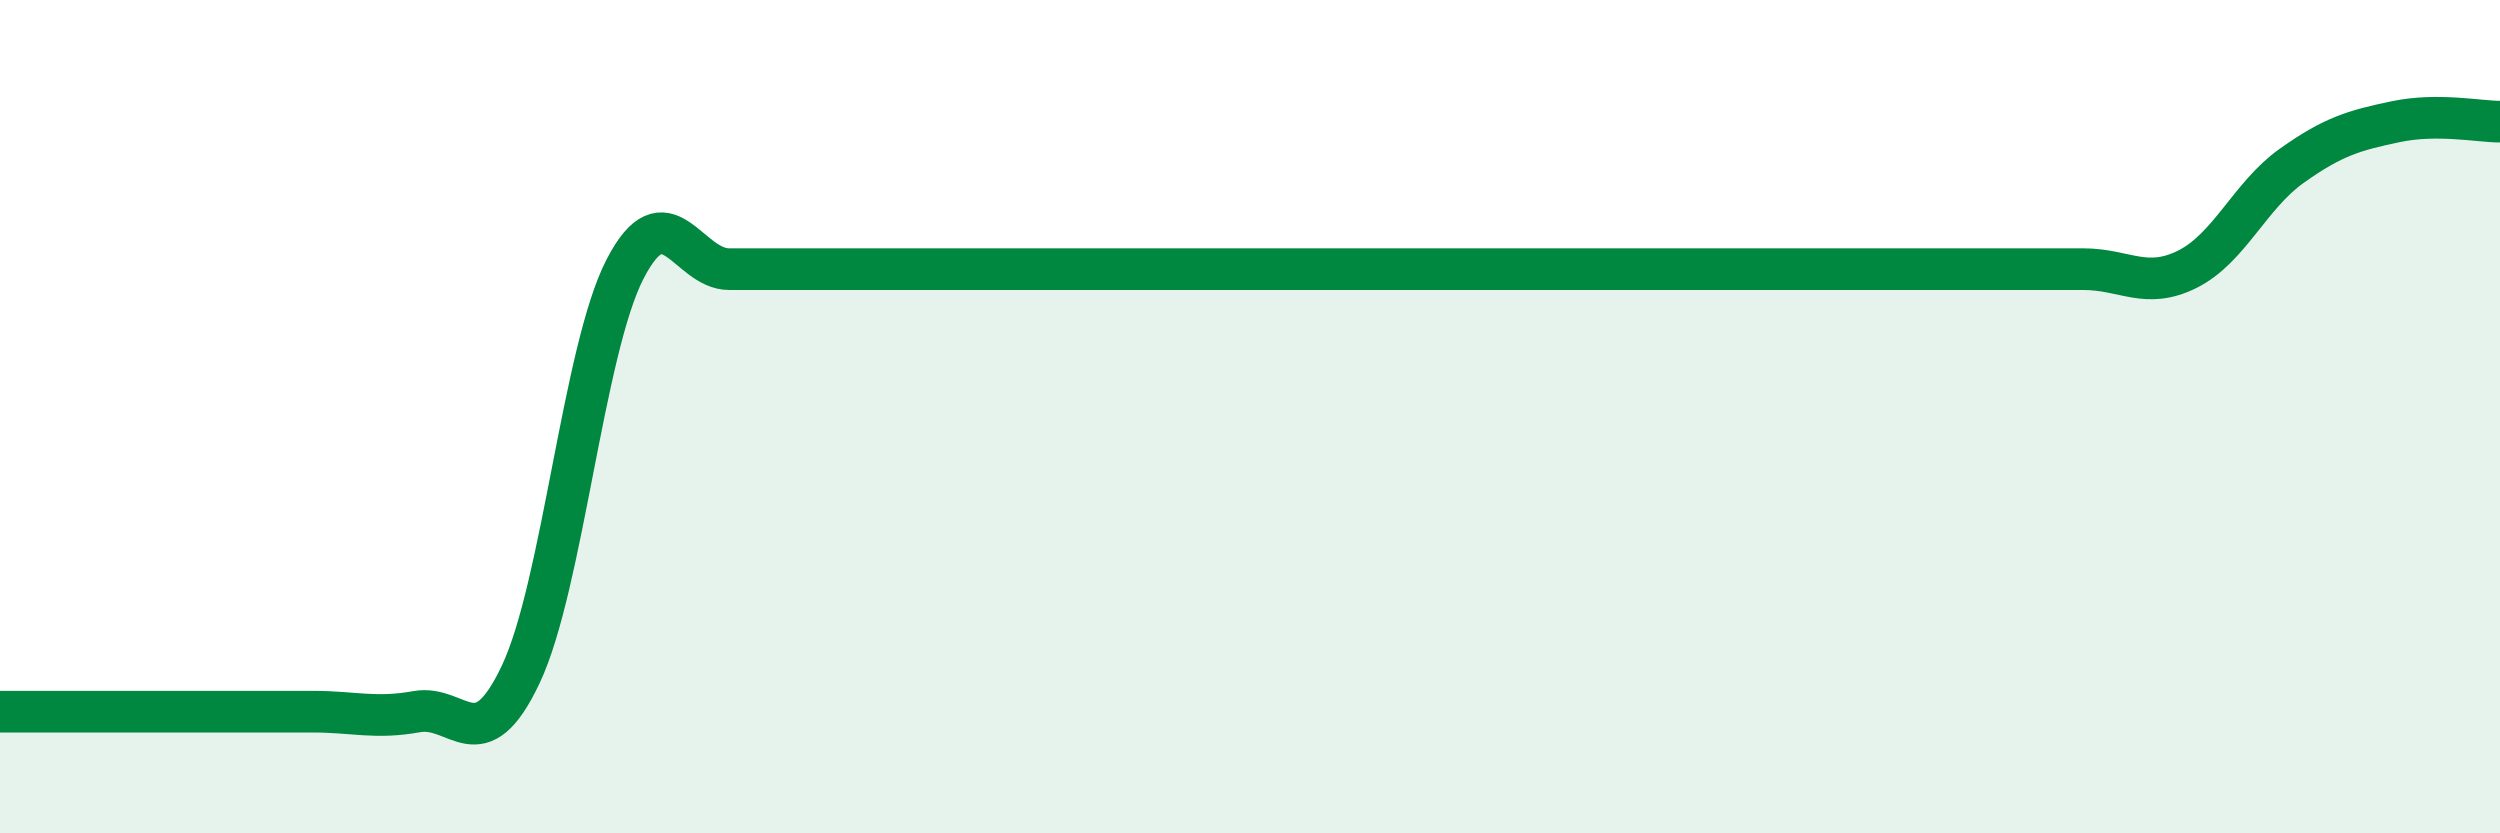
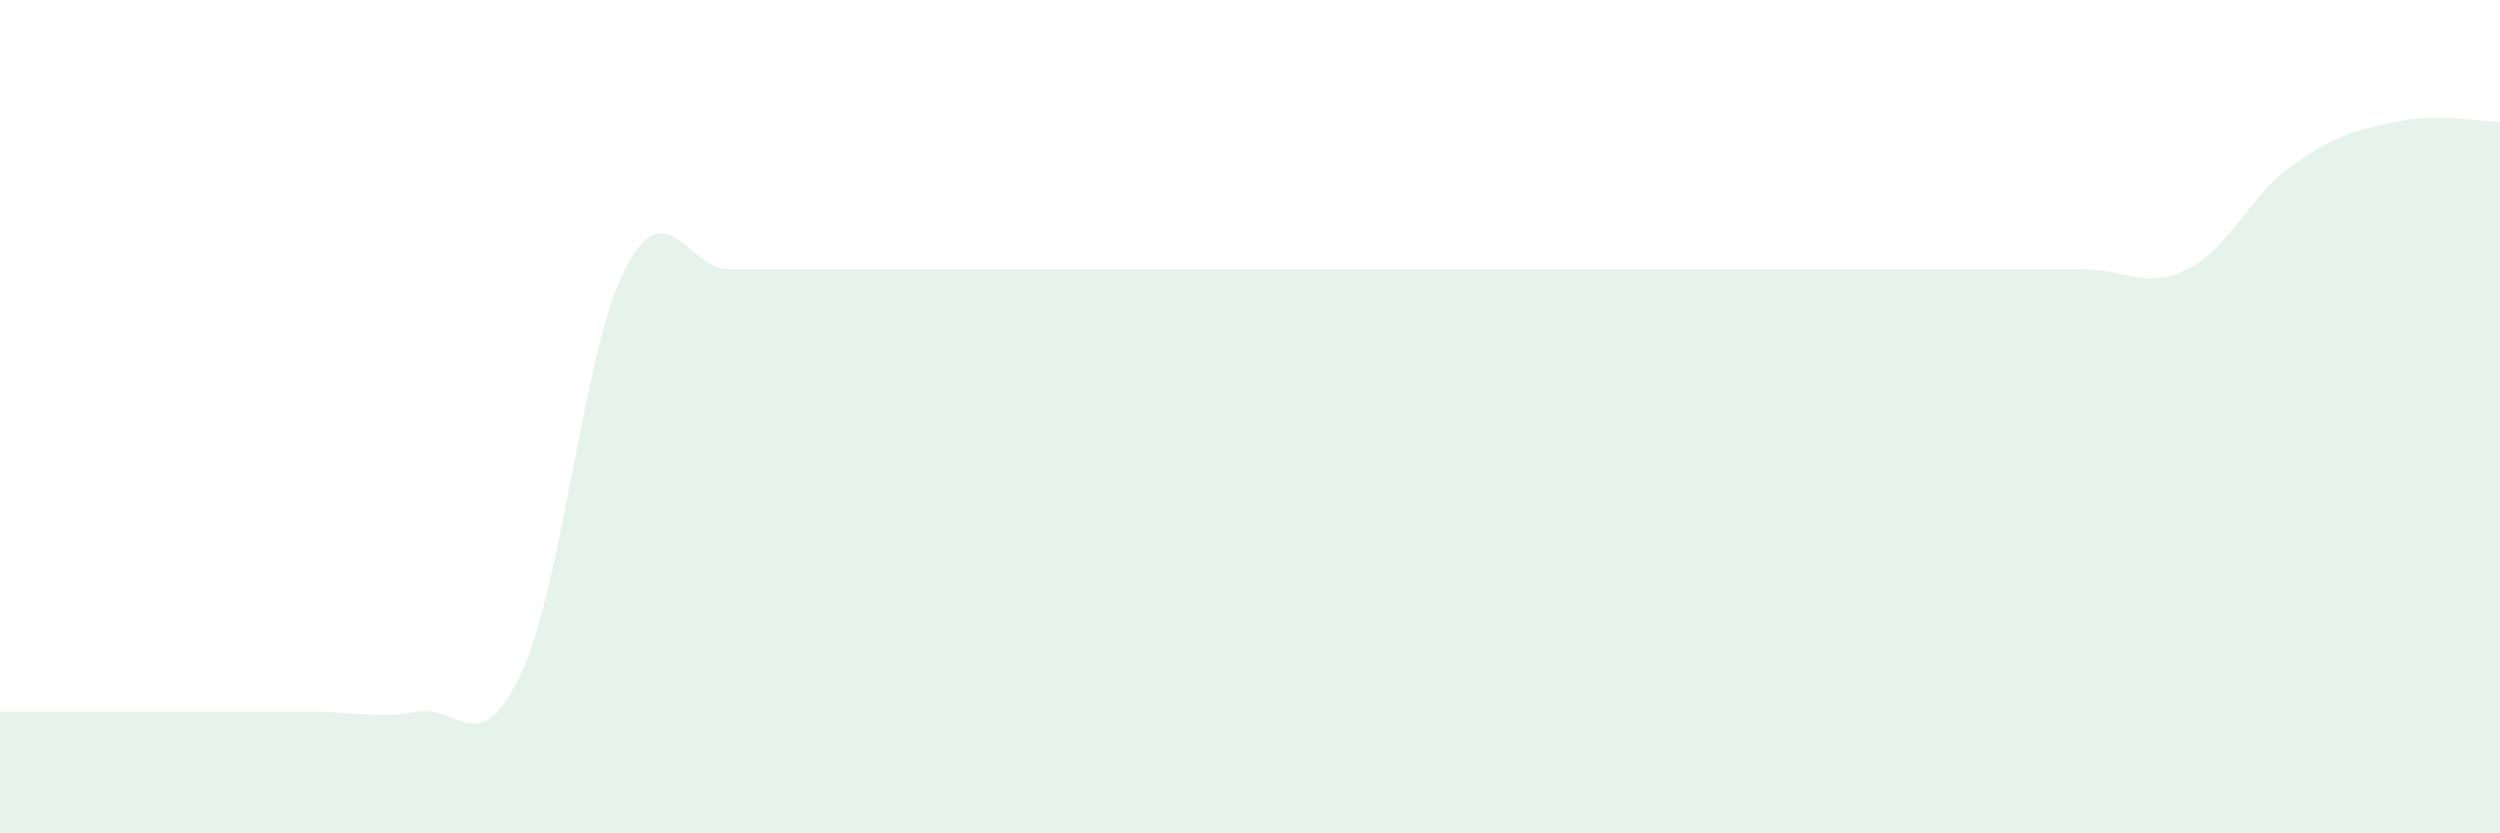
<svg xmlns="http://www.w3.org/2000/svg" width="60" height="20" viewBox="0 0 60 20">
-   <path d="M 0,17.08 C 0.5,17.08 1.5,17.08 2.5,17.08 C 3.5,17.08 4,17.08 5,17.08 C 6,17.08 6.5,17.08 7.5,17.08 C 8.5,17.08 9,17.26 10,17.08 C 11,16.9 11.5,18.3 12.5,16.18 C 13.5,14.06 14,8.4 15,6.46 C 16,4.52 16.5,6.46 17.5,6.46 C 18.5,6.46 19,6.46 20,6.46 C 21,6.46 21.5,6.46 22.5,6.46 C 23.5,6.46 24,6.46 25,6.46 C 26,6.46 26.5,6.46 27.5,6.46 C 28.5,6.46 29,6.46 30,6.46 C 31,6.46 31.5,6.46 32.5,6.46 C 33.5,6.46 34,6.46 35,6.46 C 36,6.46 36.5,6.46 37.5,6.46 C 38.5,6.46 39,6.46 40,6.46 C 41,6.46 41.5,6.46 42.5,6.46 C 43.5,6.46 44,6.46 45,6.46 C 46,6.46 46.5,6.46 47.5,6.46 C 48.5,6.46 49,6.46 50,6.46 C 51,6.46 51.5,6.96 52.5,6.46 C 53.5,5.96 54,4.69 55,3.98 C 56,3.27 56.5,3.13 57.5,2.92 C 58.5,2.71 59.5,2.92 60,2.92L60 20L0 20Z" fill="#008740" opacity="0.1" stroke-linecap="round" stroke-linejoin="round" />
-   <path d="M 0,17.08 C 0.5,17.08 1.5,17.08 2.5,17.08 C 3.5,17.08 4,17.08 5,17.08 C 6,17.08 6.5,17.08 7.5,17.08 C 8.5,17.08 9,17.26 10,17.08 C 11,16.9 11.5,18.3 12.5,16.18 C 13.5,14.06 14,8.4 15,6.46 C 16,4.52 16.5,6.46 17.5,6.46 C 18.5,6.46 19,6.46 20,6.46 C 21,6.46 21.5,6.46 22.5,6.46 C 23.5,6.46 24,6.46 25,6.46 C 26,6.46 26.5,6.46 27.5,6.46 C 28.5,6.46 29,6.46 30,6.46 C 31,6.46 31.5,6.46 32.5,6.46 C 33.5,6.46 34,6.46 35,6.46 C 36,6.46 36.5,6.46 37.5,6.46 C 38.5,6.46 39,6.46 40,6.46 C 41,6.46 41.5,6.46 42.5,6.46 C 43.5,6.46 44,6.46 45,6.46 C 46,6.46 46.5,6.46 47.5,6.46 C 48.5,6.46 49,6.46 50,6.46 C 51,6.46 51.5,6.96 52.5,6.46 C 53.5,5.96 54,4.69 55,3.98 C 56,3.27 56.5,3.13 57.5,2.92 C 58.5,2.71 59.5,2.92 60,2.92" stroke="#008740" stroke-width="1" fill="none" stroke-linecap="round" stroke-linejoin="round" />
+   <path d="M 0,17.08 C 0.5,17.08 1.5,17.08 2.5,17.08 C 3.5,17.08 4,17.08 5,17.08 C 6,17.08 6.5,17.08 7.5,17.08 C 8.5,17.08 9,17.26 10,17.08 C 11,16.9 11.5,18.3 12.5,16.18 C 13.5,14.06 14,8.4 15,6.46 C 16,4.52 16.5,6.46 17.5,6.46 C 18.5,6.46 19,6.46 20,6.46 C 21,6.46 21.5,6.46 22.5,6.46 C 23.5,6.46 24,6.46 25,6.46 C 28.5,6.46 29,6.46 30,6.46 C 31,6.46 31.5,6.46 32.5,6.46 C 33.5,6.46 34,6.46 35,6.46 C 36,6.46 36.5,6.46 37.5,6.46 C 38.5,6.46 39,6.46 40,6.46 C 41,6.46 41.5,6.46 42.5,6.46 C 43.5,6.46 44,6.46 45,6.46 C 46,6.46 46.5,6.46 47.5,6.46 C 48.5,6.46 49,6.46 50,6.46 C 51,6.46 51.5,6.96 52.5,6.46 C 53.5,5.96 54,4.69 55,3.98 C 56,3.27 56.5,3.13 57.5,2.92 C 58.5,2.71 59.5,2.92 60,2.92L60 20L0 20Z" fill="#008740" opacity="0.1" stroke-linecap="round" stroke-linejoin="round" />
</svg>